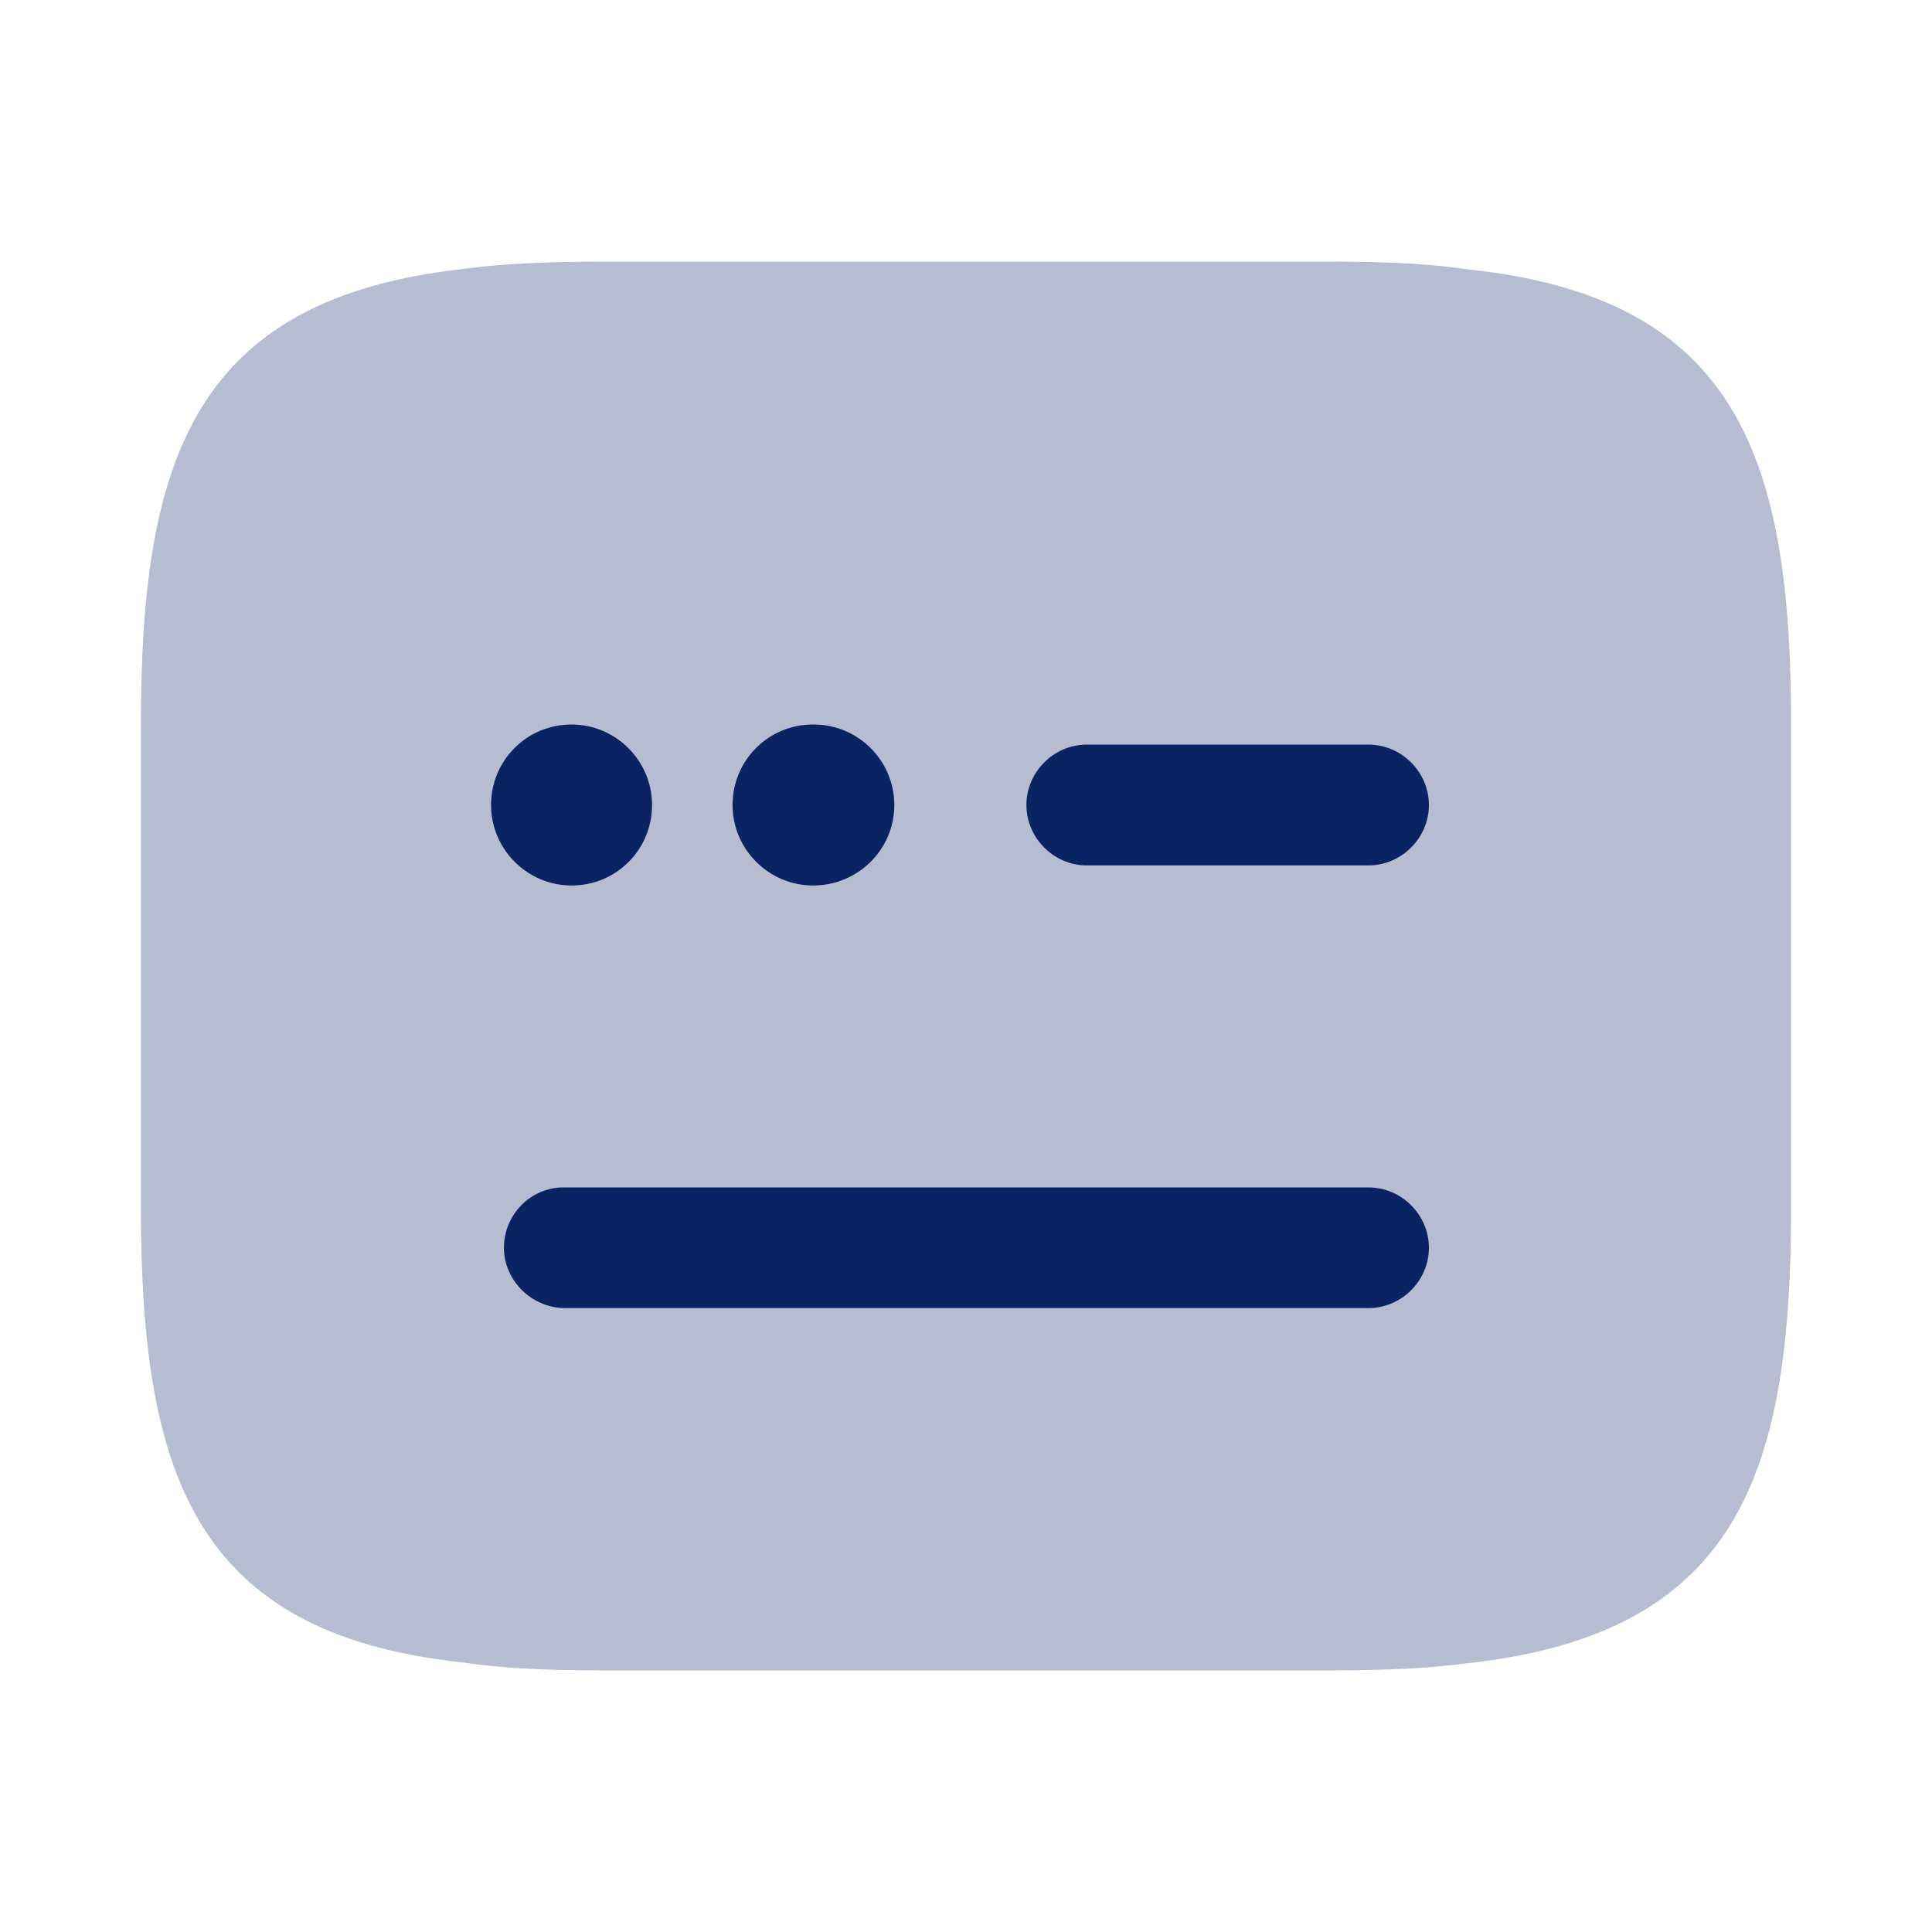
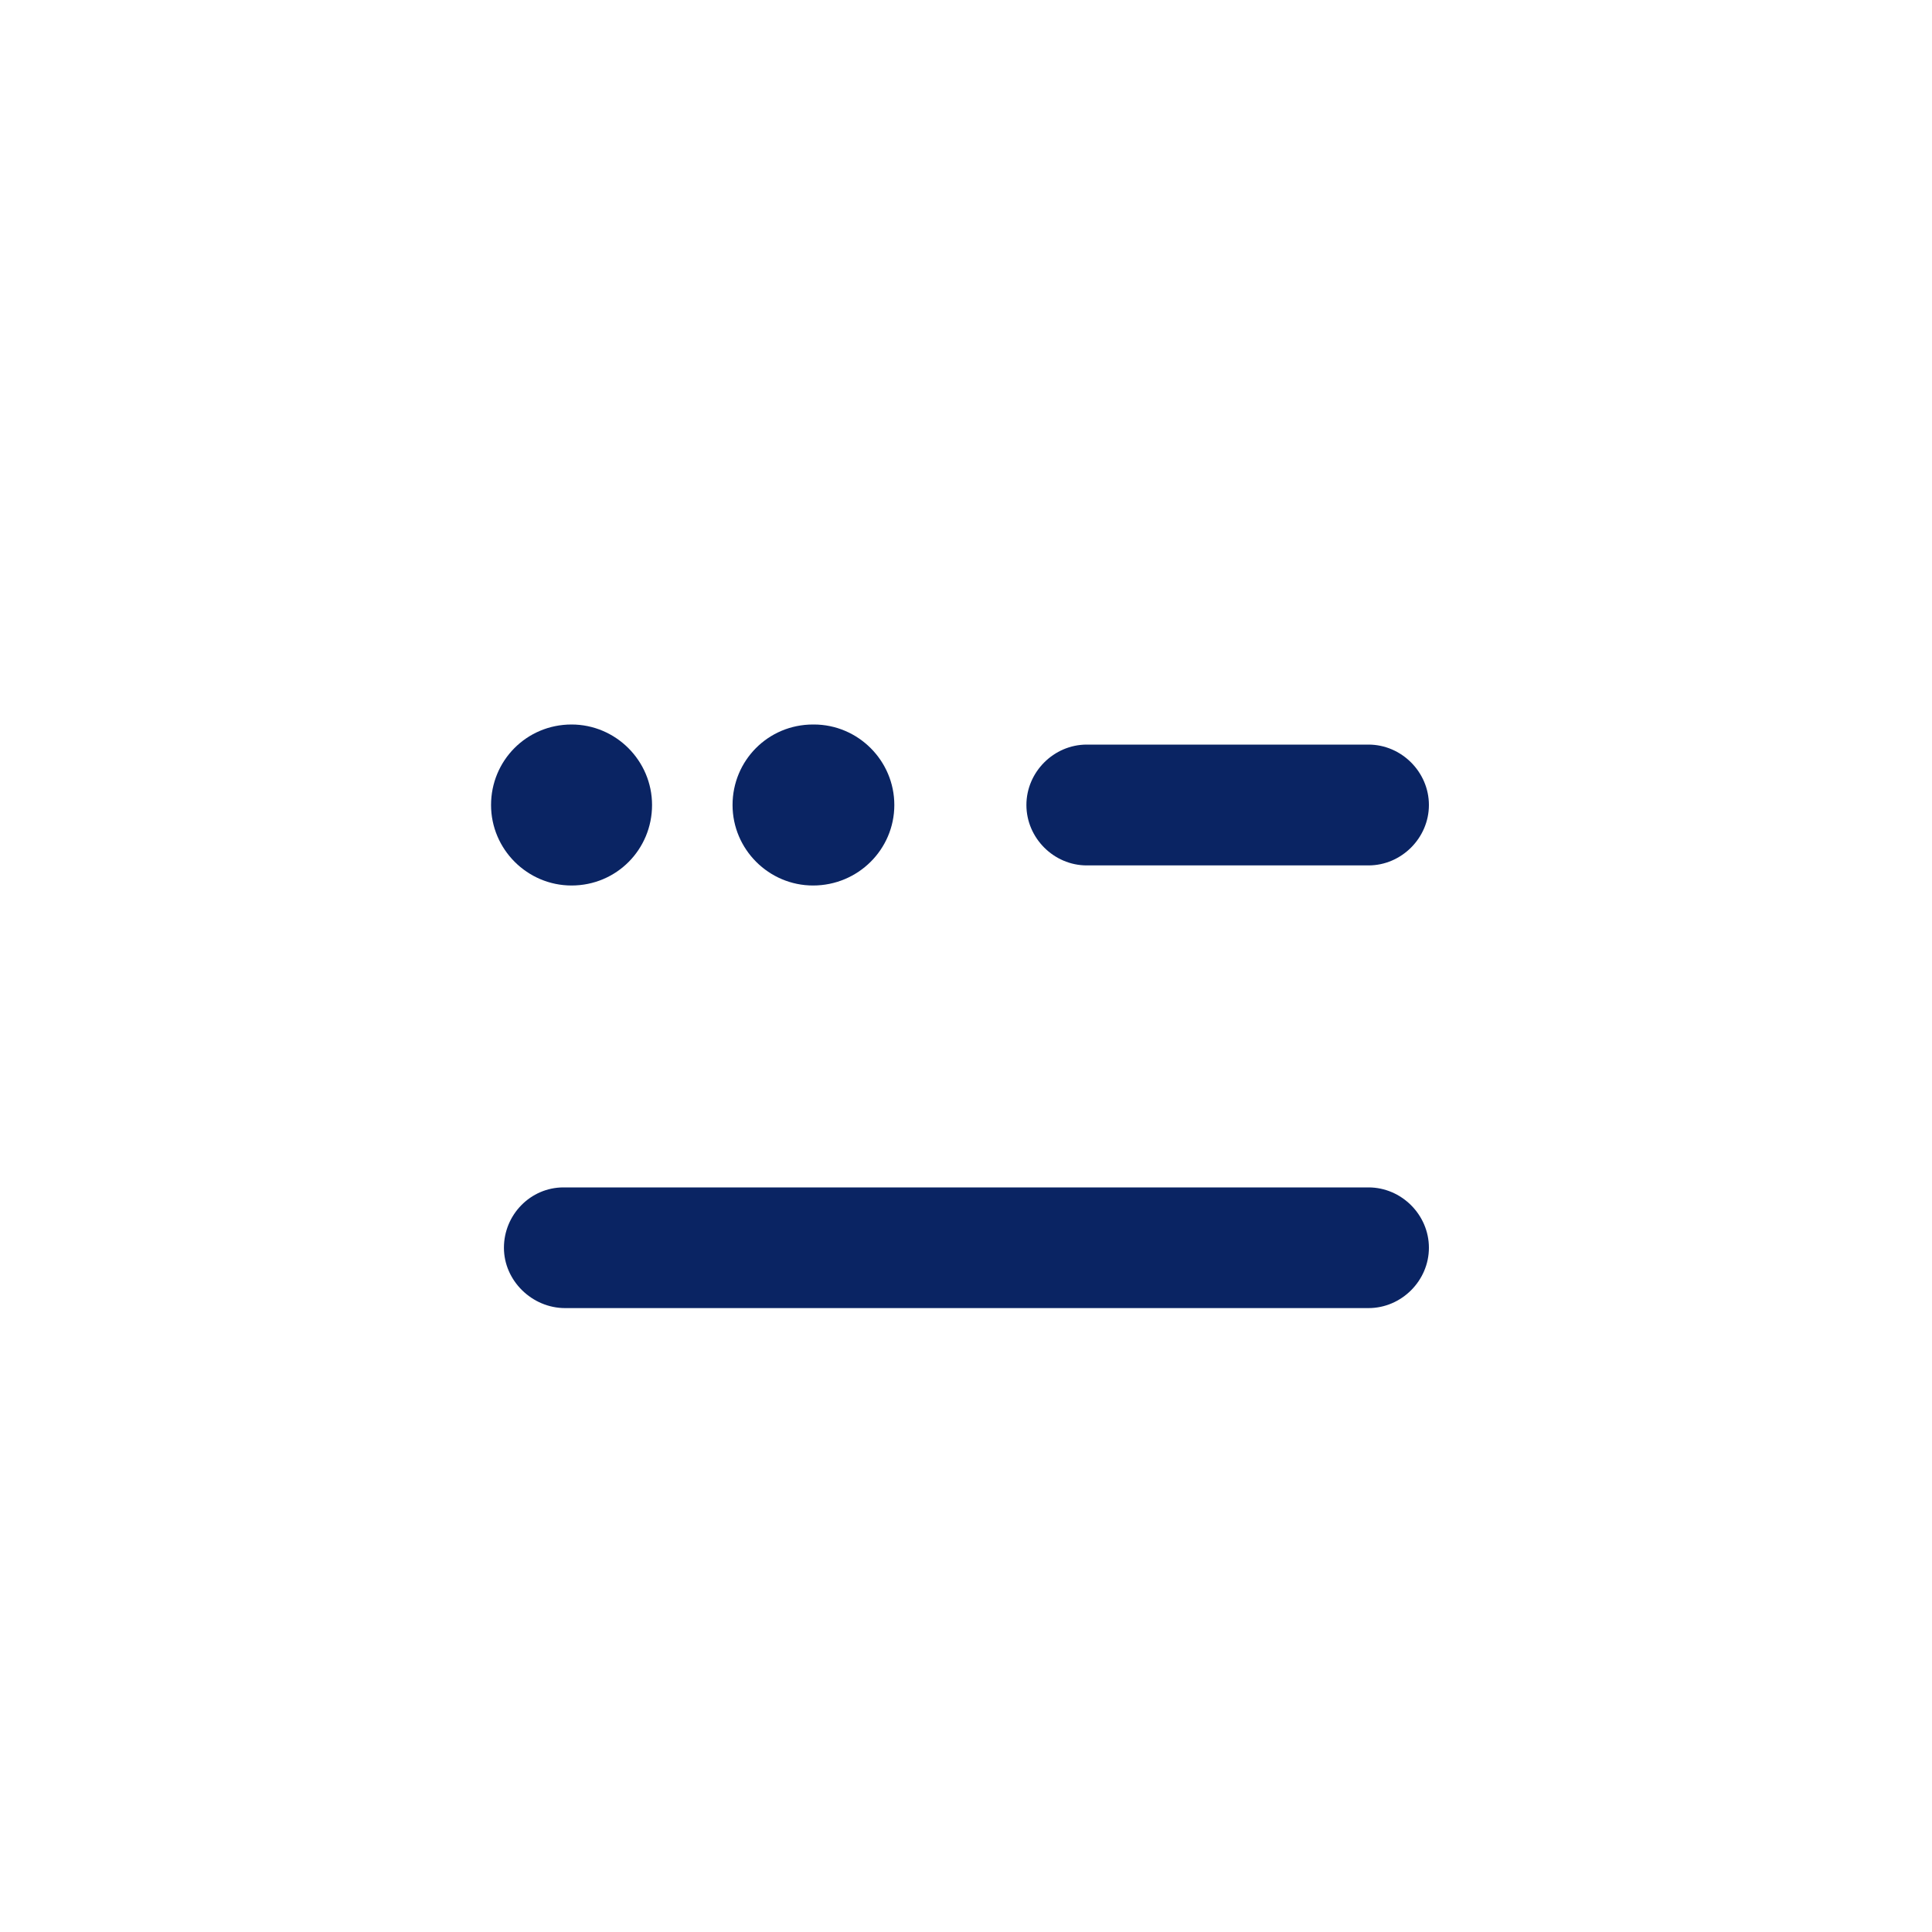
<svg xmlns="http://www.w3.org/2000/svg" width="30" height="30" viewBox="0 0 30 30" fill="none">
  <g id="vuesax/bulk/keyboard">
    <g id="keyboard">
-       <path id="Vector" opacity="0.3" d="M22.837 4.188C22.25 4.1 21.575 4.062 20.625 4.062H9.375C8.438 4.062 7.75 4.1 7.2 4.175C3.013 4.638 2.188 7.125 2.188 11.25V18.75C2.188 22.875 3.013 25.363 7.162 25.812C7.75 25.9 8.425 25.938 9.375 25.938H20.625C21.562 25.938 22.25 25.9 22.8 25.825C26.988 25.363 27.812 22.887 27.812 18.75V11.25C27.812 7.125 26.988 4.638 22.837 4.188Z" fill="#0A2463" />
      <path id="Vector_2" d="M21.25 13.438H16.875C16.363 13.438 15.938 13.012 15.938 12.5C15.938 11.988 16.363 11.562 16.875 11.562H21.25C21.762 11.562 22.188 11.988 22.188 12.5C22.188 13.012 21.762 13.438 21.25 13.438Z" fill="#0A2463" />
      <path id="Vector_3" d="M12.625 13.75C11.938 13.75 11.375 13.188 11.375 12.5C11.375 11.812 11.925 11.25 12.625 11.25H12.637C13.325 11.25 13.887 11.812 13.887 12.5C13.887 13.188 13.325 13.75 12.625 13.75Z" fill="#0A2463" />
      <path id="Vector_4" d="M8.875 13.75C8.188 13.75 7.625 13.188 7.625 12.5C7.625 11.812 8.175 11.25 8.875 11.25C9.562 11.25 10.125 11.812 10.125 12.5C10.125 13.188 9.575 13.75 8.875 13.75Z" fill="#0A2463" />
      <path id="Vector_5" d="M21.25 20.312H8.775C8.262 20.312 7.825 19.887 7.825 19.375C7.825 18.863 8.237 18.438 8.75 18.438H21.25C21.762 18.438 22.188 18.863 22.188 19.375C22.188 19.887 21.762 20.312 21.25 20.312Z" fill="#0A2463" />
    </g>
  </g>
</svg>